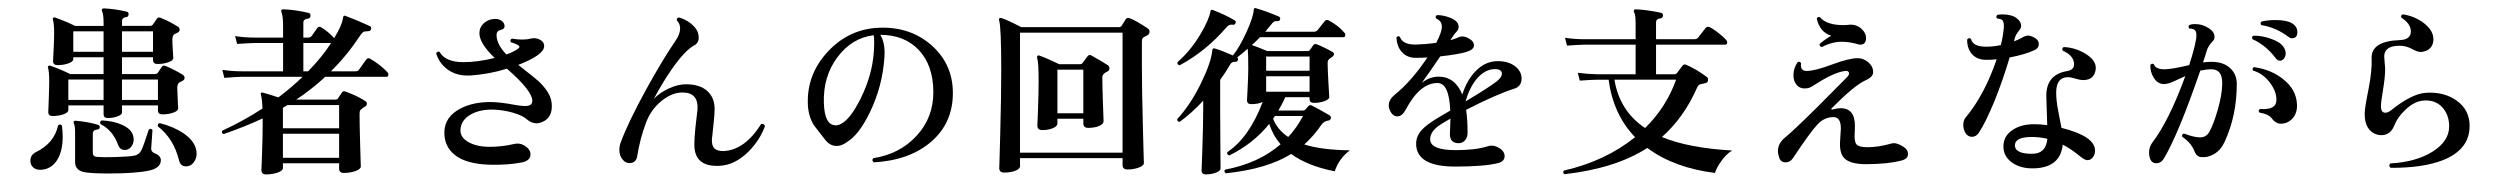
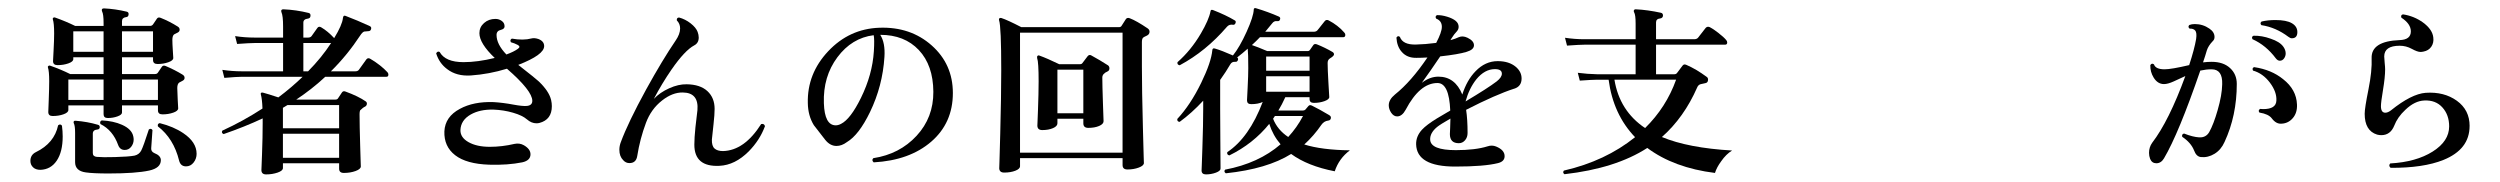
<svg xmlns="http://www.w3.org/2000/svg" id="_レイヤー_2" version="1.1" viewBox="0 0 246.642 18">
  <g id="_レイヤー_1-2">
    <path d="M6.113,12.399c.048.372.072.727.072,1.062,0,1.008-.195,1.803-.585,2.385s-.927.885-1.611.909c-.312,0-.555-.084-.729-.252-.174-.169-.261-.378-.261-.63,0-.396.18-.685.54-.864,1.212-.588,1.943-1.47,2.195-2.646.145-.119.271-.107.378.036h0ZM18.029,7.378c.12.071.181.174.181.306,0,.12-.063.213-.189.279-.126.065-.243.129-.351.188-.12.097-.181.276-.181.54,0,.24.016.627.045,1.161.03.534.045.813.045.837,0,.168-.161.31-.485.423-.324.114-.679.171-1.062.171-.3,0-.449-.132-.449-.396v-.486h-3.547v.702c0,.145-.146.271-.44.378-.294.108-.615.162-.963.162-.276,0-.414-.126-.414-.378v-.864h-3.475v.45c0,.168-.159.31-.477.423-.318.114-.675.171-1.071.171-.288,0-.432-.132-.432-.396,0-.036.015-.438.045-1.206s.045-1.38.045-1.836c0-.66-.042-1.11-.126-1.351-.024-.06-.009-.11.045-.152.054-.042.111-.051.171-.027.721.252,1.38.528,1.98.828h3.294v-1.656h-2.988v.181c0,.168-.162.309-.486.423-.323.114-.678.171-1.062.171-.3,0-.45-.132-.45-.396,0-.023.019-.375.054-1.053.036-.678.055-1.233.055-1.665,0-.684-.042-1.146-.126-1.386-.024-.072-.013-.129.036-.171.048-.042.107-.051.18-.027.708.252,1.368.528,1.979.828h2.809v-.288c0-.576-.048-.954-.145-1.134-.036-.084-.042-.156-.018-.216.036-.061.102-.091.198-.091.756.036,1.506.145,2.25.324.144.036.203.133.18.288-.012.156-.097.24-.252.252-.264.036-.396.168-.396.396v.468h2.772c.12,0,.216-.048.288-.145l.378-.558c.084-.132.21-.162.378-.09.576.228,1.14.516,1.692.864.119.071.18.174.18.306,0,.12-.063.213-.189.279-.126.065-.249.129-.368.188-.108.097-.162.276-.162.54,0,.229.015.576.045,1.044.029.468.045.714.045.738,0,.168-.165.309-.495.423s-.682.171-1.053.171c-.301,0-.45-.132-.45-.396v-.271h-3.061v1.656h3.259c.132,0,.228-.048.288-.145.012-.012.138-.197.378-.558.083-.132.209-.162.378-.09.6.252,1.163.54,1.691.864v.005ZM10.218,7.846h-3.475v2.016h3.475v-2.016ZM10.218,5.109v-2.016h-2.988v2.016h2.988ZM15.869,15.802c0,.516-.384.857-1.151,1.025-.889.192-2.227.288-4.015.288-1.008,0-1.758-.035-2.25-.107-.695-.097-1.044-.433-1.044-1.008v-2.881c0-.479-.042-.798-.126-.953-.035-.072-.035-.139,0-.198.036-.048.097-.066.181-.054.779.06,1.512.191,2.195.396.132.036.192.12.181.252-.013.132-.09.204-.234.216-.3.024-.45.162-.45.414v1.908c0,.229.132.354.396.378.372.036.972.042,1.8.018.9-.023,1.542-.071,1.926-.144.3-.072.52-.24.657-.504s.387-.954.747-2.07c.144-.107.264-.09.36.055-.061.804-.103,1.403-.126,1.8-.013.216.09.372.306.468.432.168.647.402.647.702h0ZM13.151,13.462c.024.107.036.21.036.306,0,.264-.081.501-.243.711s-.375.315-.639.315c-.312,0-.528-.162-.648-.486-.348-.972-.93-1.662-1.746-2.07-.071-.168-.029-.288.126-.359.769.036,1.435.18,1.998.432.648.288,1.021.672,1.116,1.152h0ZM15.096,5.109v-2.016h-3.061v2.016h3.061ZM15.582,9.861v-2.016h-3.547v2.016h3.547ZM19.397,15.172c0,.323-.099.611-.297.863-.198.253-.447.379-.747.379-.36,0-.588-.192-.684-.576-.36-1.452-1.057-2.574-2.088-3.366-.049-.18.012-.288.18-.324.912.229,1.686.559,2.322.99.875.588,1.313,1.266,1.313,2.034h.001Z" />
    <path d="M38.226,7.126c.061.071.091.149.091.233,0,.145-.066.216-.198.216h-6.03c-.876.816-1.83,1.566-2.862,2.25h3.853c.132,0,.222-.041.27-.126l.396-.594c.084-.107.198-.132.342-.072.852.312,1.518.637,1.998.973.084.06.12.144.108.252-.013.107-.066.191-.162.252-.145.06-.312.186-.504.378-.036.084-.055.204-.055.36,0,.731.021,1.797.063,3.194.042,1.398.062,2.055.062,1.972,0,.18-.174.333-.521.459-.349.126-.732.188-1.152.188-.312,0-.468-.138-.468-.414v-.54h-5.544v.468c0,.181-.174.33-.522.45-.348.12-.726.181-1.134.181-.312,0-.468-.145-.468-.433,0,.061.021-.465.062-1.575.042-1.109.063-2.12.063-3.032v-.486c-1.177.552-2.46,1.068-3.853,1.548-.168-.072-.21-.186-.126-.342,1.345-.612,2.664-1.338,3.96-2.178-.023-.637-.078-1.099-.161-1.387-.024-.071-.016-.126.026-.162.042-.035.105-.041.189-.018.324.084.828.24,1.512.468.864-.647,1.662-1.325,2.395-2.034h-5.994c-.301,0-.876.036-1.729.108l-.198-.792c.637.096,1.272.144,1.908.144h4.086v-2.79h-2.826c-.3,0-.87.03-1.71.091l-.197-.774c.636.097,1.271.145,1.907.145h2.826v-1.099c0-.695-.054-1.164-.162-1.404-.035-.083-.035-.155,0-.216.036-.048.097-.071.181-.071.84.035,1.674.155,2.502.359.144.036.204.139.18.307-.012.144-.096.228-.252.252-.3.035-.45.168-.45.396v1.477h.45c.168,0,.288-.048.36-.145.264-.372.456-.642.576-.81.096-.132.222-.15.378-.055.432.252.857.606,1.277,1.062.528-.864.816-1.524.864-1.98.023-.203.108-.275.252-.216.792.3,1.59.637,2.394,1.008.133.061.174.162.127.307-.036.132-.133.197-.288.197-.24.013-.372.024-.396.036-.12.049-.246.175-.378.378-.853,1.296-1.818,2.479-2.898,3.546h2.395c.168,0,.288-.048.36-.144.203-.288.449-.63.737-1.026.108-.144.246-.162.414-.054.685.408,1.242.846,1.674,1.314ZM33.456,12.651v-2.286h-5.094c-.156.097-.307.187-.45.271v2.016h5.544ZM33.456,15.567v-2.376h-5.544v2.376s5.544,0,5.544,0ZM32.664,4.245h-2.736v2.79h.468c.889-.899,1.645-1.829,2.269-2.79h-.001Z" />
    <path d="M54.371,9.861c.048.216.072.421.072.612,0,.888-.408,1.44-1.224,1.656-.097.023-.192.036-.288.036-.336,0-.651-.129-.945-.388-.294-.258-.75-.477-1.368-.656-.618-.181-1.263-.282-1.935-.307-.889-.023-1.639.139-2.25.486-.648.372-.984.882-1.008,1.53-.013.492.255.891.801,1.196.546.307,1.245.459,2.097.459.804,0,1.614-.096,2.43-.288.336-.071.643-.029.919.126.443.252.665.553.665.9,0,.408-.27.672-.81.792-.948.191-2.034.271-3.258.234-1.5-.049-2.622-.36-3.366-.937s-1.098-1.361-1.062-2.357c.048-.96.558-1.698,1.529-2.215.9-.491,2.01-.713,3.33-.666.612.036,1.272.12,1.98.253.576.107,1.008.149,1.296.126.359-.036.54-.204.54-.505,0-.659-.834-1.716-2.502-3.168-1.177.36-2.364.583-3.564.666-.936.061-1.716-.149-2.34-.63-.516-.384-.876-.899-1.08-1.548.084-.168.198-.216.342-.144.372.672,1.158,1.008,2.358,1.008.924,0,1.95-.138,3.078-.414-1.008-.96-1.512-1.776-1.512-2.448,0-.396.152-.729.459-.999.306-.27.681-.405,1.125-.405.228,0,.435.066.62.198.187.133.279.312.279.54,0,.168-.12.282-.359.342-.288.061-.433.229-.433.504,0,.612.324,1.255.972,1.927.492-.181.87-.366,1.135-.559.203-.144.197-.272-.019-.387s-.438-.201-.666-.261c-.096-.156-.065-.276.09-.36.744.132,1.393.126,1.944-.018.18-.048.402-.03.666.054.384.144.576.378.576.702,0,.576-.853,1.194-2.556,1.854,1.151.9,1.829,1.446,2.033,1.639.672.647,1.074,1.254,1.206,1.817l.003.003Z" />
    <path d="M75.468,12.453c-.336.912-.87,1.74-1.602,2.484-.9.9-1.86,1.374-2.881,1.422-1.655.084-2.483-.611-2.483-2.088,0-.443.036-1.014.107-1.71.12-.996.187-1.56.198-1.692.096-1.151-.384-1.733-1.439-1.745-.685-.013-1.368.252-2.053.792-.72.563-1.248,1.296-1.584,2.195-.396,1.057-.684,2.148-.863,3.276-.072.468-.331.702-.774.702-.24,0-.444-.097-.612-.288-.252-.252-.378-.594-.378-1.026,0-.252.048-.504.145-.756.479-1.296,1.313-3.03,2.502-5.202,1.08-1.956,2.046-3.558,2.897-4.806.3-.432.45-.834.45-1.206,0-.312-.107-.576-.324-.792-.023-.18.048-.276.217-.288.407.108.788.3,1.143.576.354.276.585.558.693.846.071.192.107.378.107.559,0,.359-.15.618-.45.773-.611.324-1.355,1.116-2.231,2.376-.637.925-1.219,1.89-1.746,2.898.396-.42.9-.769,1.512-1.044.612-.276,1.188-.408,1.729-.396.888.013,1.568.237,2.043.675.474.438.711,1.023.711,1.755,0,.372-.036.877-.108,1.513-.084.756-.138,1.26-.162,1.512-.012.42.075.714.262.882.186.168.465.252.837.252,1.403-.036,2.657-.924,3.762-2.664.204-.048.33.024.378.216h-.003Z" />
    <path d="M94.007,9.178c0,1.968-.711,3.567-2.133,4.797-1.422,1.23-3.314,1.911-5.679,2.043-.156-.144-.168-.282-.036-.414,1.728-.264,3.15-.999,4.266-2.205s1.668-2.655,1.656-4.347c-.012-1.74-.489-3.111-1.431-4.113s-2.211-1.503-3.808-1.503c.336.528.475,1.254.414,2.178-.12,1.908-.594,3.721-1.422,5.437-.731,1.512-1.494,2.502-2.286,2.97-.336.252-.678.378-1.025.378-.421,0-.792-.204-1.116-.612-.372-.479-.744-.959-1.116-1.439-.384-.624-.582-1.351-.594-2.178-.048-1.933.621-3.637,2.007-5.112s3.069-2.25,5.049-2.322c2.053-.072,3.774.511,5.166,1.746,1.393,1.236,2.088,2.802,2.088,4.698v-.002ZM86.213,5.056c.048-.804.042-1.332-.018-1.584-1.44.18-2.635.906-3.582,2.178-.948,1.272-1.393,2.784-1.332,4.536.048,1.452.438,2.178,1.17,2.178.168,0,.342-.048.522-.144.623-.312,1.277-1.164,1.962-2.556.756-1.536,1.182-3.072,1.277-4.608h0Z" />
    <path d="M113.231,2.806c.12.084.18.192.18.324,0,.18-.096.312-.287.396-.192.084-.312.15-.36.198-.072.084-.108.229-.108.432v2.412c0,1.513.033,3.525.1,6.039.065,2.515.099,3.669.099,3.465,0,.181-.168.333-.504.459s-.708.189-1.116.189c-.324,0-.485-.145-.485-.432v-.685h-10.116v.792c0,.18-.156.33-.468.45-.312.12-.679.18-1.099.18-.324,0-.486-.15-.486-.45,0,.229.033-.894.1-3.365.065-2.473.099-4.561.099-6.265,0-2.88-.071-4.529-.216-4.95-.024-.083-.012-.146.036-.188s.114-.051.198-.027c.407.133,1.062.433,1.962.9h9.63c.132,0,.222-.048.27-.145.108-.155.246-.371.414-.647.084-.12.21-.15.378-.09.444.168,1.038.504,1.782,1.008h-.003ZM110.748,15.062V3.22h-10.116v11.844h10.116ZM109.308,6.441c.096.072.144.174.144.307,0,.144-.065.246-.197.306-.336.144-.504.342-.504.594,0,.48.021,1.326.062,2.538s.063,1.8.063,1.764c0,.192-.147.352-.441.478s-.651.188-1.071.188c-.323,0-.485-.149-.485-.449v-.45h-2.557v.45c0,.191-.146.351-.44.477-.295.126-.646.189-1.054.189-.323,0-.485-.15-.485-.45,0,.06.021-.456.062-1.548s.063-2.028.063-2.809c0-1.271-.048-2.034-.145-2.286-.023-.096-.012-.171.036-.225s.114-.063.198-.027c.504.181,1.152.462,1.944.847h2.033c.12,0,.204-.036.252-.108.12-.156.288-.378.505-.666.107-.144.233-.174.378-.09.552.3,1.098.624,1.638.972v-.002ZM106.878,6.874h-2.557v4.302h2.557v-4.302Z" />
    <path d="M133.176,14.83c-.72.539-1.218,1.229-1.494,2.069-1.788-.348-3.222-.918-4.302-1.71-1.572.984-3.72,1.62-6.444,1.908-.155-.108-.18-.229-.071-.36,2.208-.42,4.031-1.254,5.472-2.502-.504-.588-.876-1.26-1.116-2.016-1.056,1.308-2.37,2.346-3.941,3.114-.181-.048-.246-.156-.198-.324,1.439-.96,2.604-2.61,3.492-4.95-.301.144-.679.216-1.135.216-.275,0-.413-.126-.413-.378,0-.012.021-.426.062-1.242.042-.815.063-1.464.063-1.943,0-.973-.019-1.608-.055-1.908-.336.3-.684.588-1.044.864.096.06.12.149.072.27-.048.12-.132.174-.252.162-.216-.023-.378.054-.486.234-.3.516-.636,1.032-1.008,1.548v2.844c0,.24.006,1.29.018,3.15.013,1.859.019,2.777.019,2.754,0,.155-.153.291-.459.404-.306.114-.633.172-.981.172-.288,0-.432-.133-.432-.396,0,.12.027-.612.081-2.196s.081-2.886.081-3.905v-.774c-.756.816-1.53,1.512-2.322,2.088-.18-.012-.258-.107-.233-.288.863-.924,1.649-2.111,2.357-3.563.66-1.356,1.026-2.431,1.098-3.223.013-.155.097-.21.253-.162.455.133,1.05.36,1.781.685.444-.552.895-1.332,1.351-2.34s.689-1.74.702-2.196c.012-.12.083-.162.216-.126.804.24,1.56.516,2.268.828.12.06.156.156.108.288-.036.12-.126.174-.271.162-.204-.036-.372.036-.504.216-.18.228-.408.504-.684.828h4.788c.168,0,.294-.055.378-.162.191-.24.426-.534.702-.882.107-.132.239-.156.396-.072.6.312,1.11.708,1.53,1.188.072.072.107.15.107.234,0,.156-.071.234-.216.234h-8.208c-.252.264-.516.521-.792.773.36.12.864.318,1.513.595h3.995c.097,0,.174-.046.234-.136s.162-.236.306-.44c.072-.12.192-.15.36-.09.54.216,1.056.468,1.548.756.096.06.145.138.145.233,0,.108-.133.24-.396.396-.156.096-.234.246-.234.45,0,.407.027,1.073.081,1.998.055.924.081,1.38.081,1.367,0,.156-.159.291-.477.405-.318.114-.663.171-1.035.171-.288,0-.432-.126-.432-.378v-.18h-2.395c-.216.479-.443.918-.684,1.313h2.412c.107,0,.191-.029.252-.09l.306-.359c.084-.097.198-.108.342-.036.517.252,1.092.569,1.729.954.132.084.174.197.126.342-.036.107-.12.168-.252.18-.276.036-.498.174-.666.414-.504.732-1.068,1.38-1.692,1.944,1.14.359,2.64.552,4.5.576h-.001ZM121.89,2.283c-.048.12-.126.175-.233.162-.252-.048-.456.019-.612.198-1.38,1.608-2.934,2.874-4.662,3.798-.18-.036-.252-.138-.216-.306.888-.78,1.656-1.722,2.304-2.826.528-.9.847-1.632.954-2.196.012-.06.03-.102.054-.126.048-.023.108-.023.181,0,.864.336,1.584.679,2.16,1.026.096.048.119.138.071.27h0ZM129.198,6.981v-1.404h-4.284v1.404h4.284ZM129.198,9.052v-1.53h-4.284v1.53h4.284ZM128.55,11.444h-2.771c-.036.061-.097.15-.181.271.288.731.786,1.332,1.494,1.8.576-.624,1.062-1.314,1.458-2.07h0Z" />
    <path d="M149.394,8.745c-1.2.385-2.784,1.08-4.752,2.089.096.624.144,1.386.144,2.285,0,.288-.084.528-.252.721-.168.191-.372.288-.611.288-.589,0-.883-.3-.883-.9,0-.06.01-.267.027-.621.018-.354.027-.657.027-.909-.673.385-1.11.66-1.314.828-.48.396-.708.816-.684,1.26.036.685.882,1.026,2.538,1.026,1.283,0,2.327-.126,3.132-.378.288-.096.563-.09.828.018.563.229.846.547.846.954,0,.349-.216.576-.648.685-.912.228-2.321.342-4.229.342-2.532,0-3.816-.731-3.853-2.196-.012-.527.181-1.008.576-1.439.3-.324.792-.696,1.477-1.116.216-.132.653-.39,1.313-.774-.072-1.812-.492-2.718-1.26-2.718-1.164,0-2.208.876-3.132,2.628-.24.444-.522.666-.847.666-.228,0-.423-.12-.585-.359-.161-.24-.242-.486-.242-.738,0-.372.203-.727.611-1.062,1.068-.852,2.136-2.069,3.204-3.653-.396.023-.756.035-1.08.035-.624.013-1.109-.186-1.458-.594-.312-.348-.485-.815-.521-1.403.096-.156.21-.181.342-.072.191.528.72.78,1.584.756.6-.012,1.266-.065,1.998-.162.372-.708.558-1.235.558-1.584,0-.396-.186-.666-.558-.81-.097-.145-.072-.258.072-.343.3-.012.636.039,1.008.153s.653.252.846.414.288.357.288.585c0,.168-.061.318-.18.45-.168.168-.342.396-.522.684l-.107.181c.348-.097.617-.192.81-.288.264-.12.558-.103.882.054.42.204.63.45.63.738s-.24.504-.72.647c-.54.168-1.41.318-2.61.45-.659.984-1.266,1.854-1.817,2.61.527-.408,1.073-.612,1.638-.612,1.092,0,1.878.588,2.358,1.764.3-.947.737-1.716,1.313-2.304.636-.66,1.362-.99,2.179-.99.743,0,1.338.187,1.781.559.384.323.576.708.576,1.151,0,.517-.24.853-.72,1.008v-.004ZM147.665,8.025c.336-.264.504-.516.504-.756,0-.3-.228-.45-.684-.45-.672,0-1.284.336-1.836,1.008-.468.589-.822,1.314-1.062,2.179,1.452-.864,2.479-1.524,3.078-1.98h0Z" />
    <path d="M170.886,14.848c-.396.24-.756.594-1.08,1.062-.3.408-.504.792-.612,1.152-2.699-.336-4.926-1.158-6.678-2.466-2.076,1.344-4.8,2.208-8.172,2.592-.144-.107-.162-.228-.054-.36,2.724-.624,5.063-1.722,7.02-3.294-1.439-1.499-2.31-3.39-2.609-5.67h-1.135c-.3,0-.87.03-1.71.09l-.197-.773c.636.084,1.271.132,1.907.144h3.799v-2.916h-5.059c-.3,0-.87.03-1.71.091l-.198-.774c.636.096,1.272.144,1.908.144h5.059v-1.529c0-.588-.049-.96-.145-1.116-.048-.084-.054-.156-.018-.216.035-.072.102-.103.197-.09.757.035,1.578.149,2.467.342.144.036.209.138.197.306-.023.145-.114.229-.27.252-.276.024-.414.156-.414.396v1.655h3.762c.168,0,.294-.048.378-.144.204-.276.456-.6.756-.972.108-.12.246-.145.414-.072.217.108.504.303.864.585s.612.513.756.693c.061.071.09.149.09.233,0,.145-.071.216-.216.216h-6.804v2.916h1.8c.12,0,.21-.042.271-.126.119-.168.3-.407.54-.72.096-.132.228-.155.396-.072.636.276,1.296.666,1.98,1.17.096.061.144.15.144.271,0,.204-.084.321-.252.351-.168.03-.33.066-.486.108s-.27.153-.342.333c-.864,1.968-2.022,3.594-3.474,4.878,1.728.72,4.038,1.164,6.93,1.332v-.002ZM165.359,7.863h-6.084c.336,2.053,1.344,3.643,3.024,4.771,1.392-1.368,2.412-2.958,3.06-4.771Z" />
-     <path d="M187.715,14.434c.349.204.522.462.522.774s-.216.521-.648.63c-.924.239-2.088.359-3.491.359-.961,0-1.645-.168-2.053-.504s-.576-.947-.504-1.836c.048-.624.072-1.014.072-1.17,0-.756-.24-1.134-.72-1.134-.601,0-1.122.234-1.566.702-.48.504-1.29,1.614-2.43,3.33-.192.3-.456.443-.792.432-.324-.024-.522-.204-.595-.54-.071-.204-.107-.396-.107-.576,0-.504.233-.947.702-1.332.611-.504,1.662-1.494,3.149-2.97.96-.96,1.914-1.92,2.862-2.88.204-.192.306-.348.306-.468-.012-.192-.132-.276-.359-.252-.673.071-1.561.449-2.664,1.134-.192.12-.391.243-.594.369-.205.126-.379.195-.522.207-.42.06-.75-.036-.99-.288s-.359-.588-.359-1.008c0-.444.138-.87.414-1.278.155-.084.27-.048.342.107-.013.072-.019.139-.019.198,0,.385.204.57.612.559.54-.013,1.365-.226,2.475-.64s1.947-.621,2.512-.621c.384,0,.734.136,1.053.405.317.271.477.597.477.981,0,.312-.258.582-.773.81-.72.324-1.824,1.236-3.312,2.736-.048.048-.06.084-.036.107.024.036.066.043.126.019.336-.084.595-.126.774-.126.948,0,1.422.582,1.422,1.746,0,.18-.006.39-.018.63-.049.6.009.996.171,1.188.162.192.519.288,1.071.288.731,0,1.518-.12,2.357-.359.312-.097.69-.007,1.134.27h-.001ZM183.684,2.878c.275.264.414.552.414.863,0,.444-.192.666-.576.666-.061,0-.12-.012-.181-.035-.6-.168-1.14-.253-1.619-.253-.66,0-1.32.175-1.98.522-.18-.036-.252-.138-.216-.306.324-.288.702-.559,1.134-.811-.744-.228-1.218-.785-1.422-1.674.06-.168.168-.216.324-.144.432.516,1.206.773,2.321.773.168,0,.343-.012.522-.036.504-.048.93.097,1.278.433v.002Z" />
-     <path d="M200.757,3.741c.258.156.387.36.387.612,0,.265-.144.462-.432.594-.648.301-1.465.54-2.448.721-.408,1.392-.895,2.796-1.458,4.212-.612,1.488-1.141,2.562-1.584,3.222-.18.264-.408.396-.685.396s-.492-.139-.647-.414c-.132-.217-.198-.475-.198-.774s.078-.54.234-.72c1.235-1.477,2.256-3.391,3.06-5.742-.324.036-.63.054-.918.054-.66.024-1.17-.168-1.53-.576-.312-.359-.468-.834-.468-1.422.108-.155.234-.18.378-.071.12.527.636.786,1.548.773.444,0,.912-.054,1.404-.162.145-.6.24-1.157.288-1.674.036-.432-.03-.708-.198-.828-.071-.048-.228-.09-.468-.126-.107-.144-.09-.264.054-.359.156-.024.318-.036.486-.036.6,0,1.068.126,1.404.378.288.228.432.474.432.737,0,.169-.061.318-.18.45-.252.276-.414.588-.486.937l-.036.162c.36-.145.685-.3.973-.469.132-.071.27-.107.414-.107.191,0,.416.078.675.233h-.001ZM206.76,6.802c-.084.732-.498,1.098-1.242,1.098-.204,0-.462-.048-.774-.144s-.546-.145-.701-.145c-.792,0-1.188.511-1.188,1.53,0,.492.065,1.086.198,1.782.107.563.216,1.128.324,1.691,2.207.553,3.312,1.296,3.312,2.232,0,.24-.061.45-.18.63-.156.216-.342.324-.559.324-.155,0-.348-.084-.575-.252-.169-.145-.343-.282-.522-.414-.456-.348-.906-.636-1.35-.864-.156,1.512-1.104,2.292-2.845,2.34-.888.024-1.617-.174-2.187-.594-.57-.42-.844-.972-.819-1.656.024-.647.33-1.163.918-1.548.552-.372,1.254-.558,2.106-.558.432,0,.864.03,1.296.09-.061-1.752-.09-2.718-.09-2.898,0-1.392.678-2.201,2.034-2.43.504-.072.737-.33.701-.774-.048-.527-.42-.941-1.115-1.241-.084-.168-.049-.288.107-.36.792.036,1.527.27,2.205.702.678.432.993.918.945,1.458h.001ZM201.989,13.694c-.504-.119-1.014-.18-1.529-.18-1.093,0-1.65.264-1.675.792-.012.3.136.522.441.666s.753.21,1.341.198c.853-.024,1.326-.516,1.422-1.477h0Z" />
    <path d="M220.674,8.277c0,2.088-.402,3.996-1.206,5.725-.228.516-.558.906-.99,1.17s-.882.372-1.35.323c-.3-.035-.521-.252-.666-.647-.204-.516-.594-.966-1.17-1.35-.048-.181.012-.288.18-.324.576.228,1.074.354,1.494.378.444.024.774-.15.99-.522.288-.516.563-1.235.828-2.16.288-.995.438-1.848.45-2.556.035-.983-.312-1.476-1.044-1.476-.36,0-.732.042-1.116.126-1.429,4.151-2.622,7.038-3.582,8.658-.192.323-.444.485-.756.485-.288,0-.492-.144-.612-.432-.072-.192-.108-.39-.108-.594,0-.372.103-.702.307-.99,1.104-1.44,2.195-3.636,3.275-6.588-.384.18-.768.356-1.151.53-.385.175-.702.262-.954.262-.42,0-.763-.216-1.026-.648-.228-.372-.336-.779-.324-1.224.097-.156.217-.181.36-.072.108.324.456.486,1.044.486.444,0,1.254-.138,2.43-.414.349-1.068.576-1.926.685-2.574.06-.42.029-.699-.09-.837-.12-.138-.307-.201-.559-.189-.132-.119-.138-.239-.018-.359.155-.061.336-.09.54-.09.527,0,1.008.149,1.439.449.336.229.504.504.504.828,0,.168-.06.307-.18.414-.288.3-.479.601-.576.9-.107.372-.233.768-.378,1.188.3-.036.582-.054.847-.054.768,0,1.373.204,1.817.612s.666.93.666,1.565h0ZM225.264,4.605c.156.216.234.438.234.666,0,.18-.054.345-.162.495s-.246.225-.414.225c-.144,0-.276-.077-.396-.233-.648-.864-1.416-1.494-2.305-1.891-.084-.168-.048-.281.108-.342.552-.012,1.109.084,1.674.288.612.204,1.032.468,1.26.792h.001ZM226.614,10.311c.023.54-.111.984-.405,1.332-.294.349-.663.534-1.107.558-.359.036-.684-.138-.972-.521-.216-.288-.624-.479-1.224-.576-.108-.144-.084-.264.071-.36.097.013.198.019.307.019.84,0,1.271-.276,1.296-.828.036-.576-.178-1.17-.639-1.782-.463-.611-1.018-1.008-1.665-1.188-.085-.168-.049-.282.107-.342,1.14.168,2.094.563,2.862,1.188.876.684,1.332,1.519,1.368,2.502v-.002ZM226.11,3.777c-.108,0-.223-.048-.343-.144-.827-.624-1.716-1.008-2.664-1.152-.12-.132-.113-.252.019-.359.42-.097.876-.145,1.368-.145.72,0,1.26.105,1.62.315.359.21.54.501.54.873,0,.407-.181.611-.54.611h0Z" />
    <path d="M243.642,12.435c0,1.536-.864,2.652-2.592,3.348-1.32.528-3.055.786-5.202.774-.156-.144-.168-.288-.036-.432,1.704-.097,3.099-.486,4.185-1.17,1.086-.685,1.629-1.513,1.629-2.484,0-.756-.222-1.38-.666-1.872-.443-.492-1.038-.72-1.781-.684-.637.023-1.261.33-1.872.918-.517.479-.882,1.002-1.099,1.565-.252.624-.678.937-1.277.937-.133,0-.271-.019-.414-.055-.816-.252-1.225-.936-1.225-2.052,0-.372.126-1.182.378-2.43.24-1.2.343-2.22.307-3.061-.036-1.115.888-1.71,2.771-1.781.732-.024,1.099-.312,1.099-.864,0-.492-.312-.942-.937-1.351-.06-.18-.006-.287.162-.323.72.107,1.374.372,1.962.792.624.456.966.948,1.026,1.476.048.36-.019.669-.198.927-.18.259-.438.417-.774.478-.107.024-.204.036-.287.036-.205,0-.492-.103-.864-.307-.372-.203-.769-.306-1.188-.306-1.02,0-1.529.354-1.529,1.062,0,.133.015.34.045.621.029.282.045.495.045.64,0,.516-.069,1.188-.207,2.016-.139.828-.207,1.368-.207,1.62,0,.432.144.648.432.648.168,0,.354-.078.559-.234,1.344-1.08,2.483-1.656,3.42-1.729,1.212-.083,2.237.178,3.078.783.84.606,1.26,1.438,1.26,2.493h-.003Z" />
  </g>
</svg>